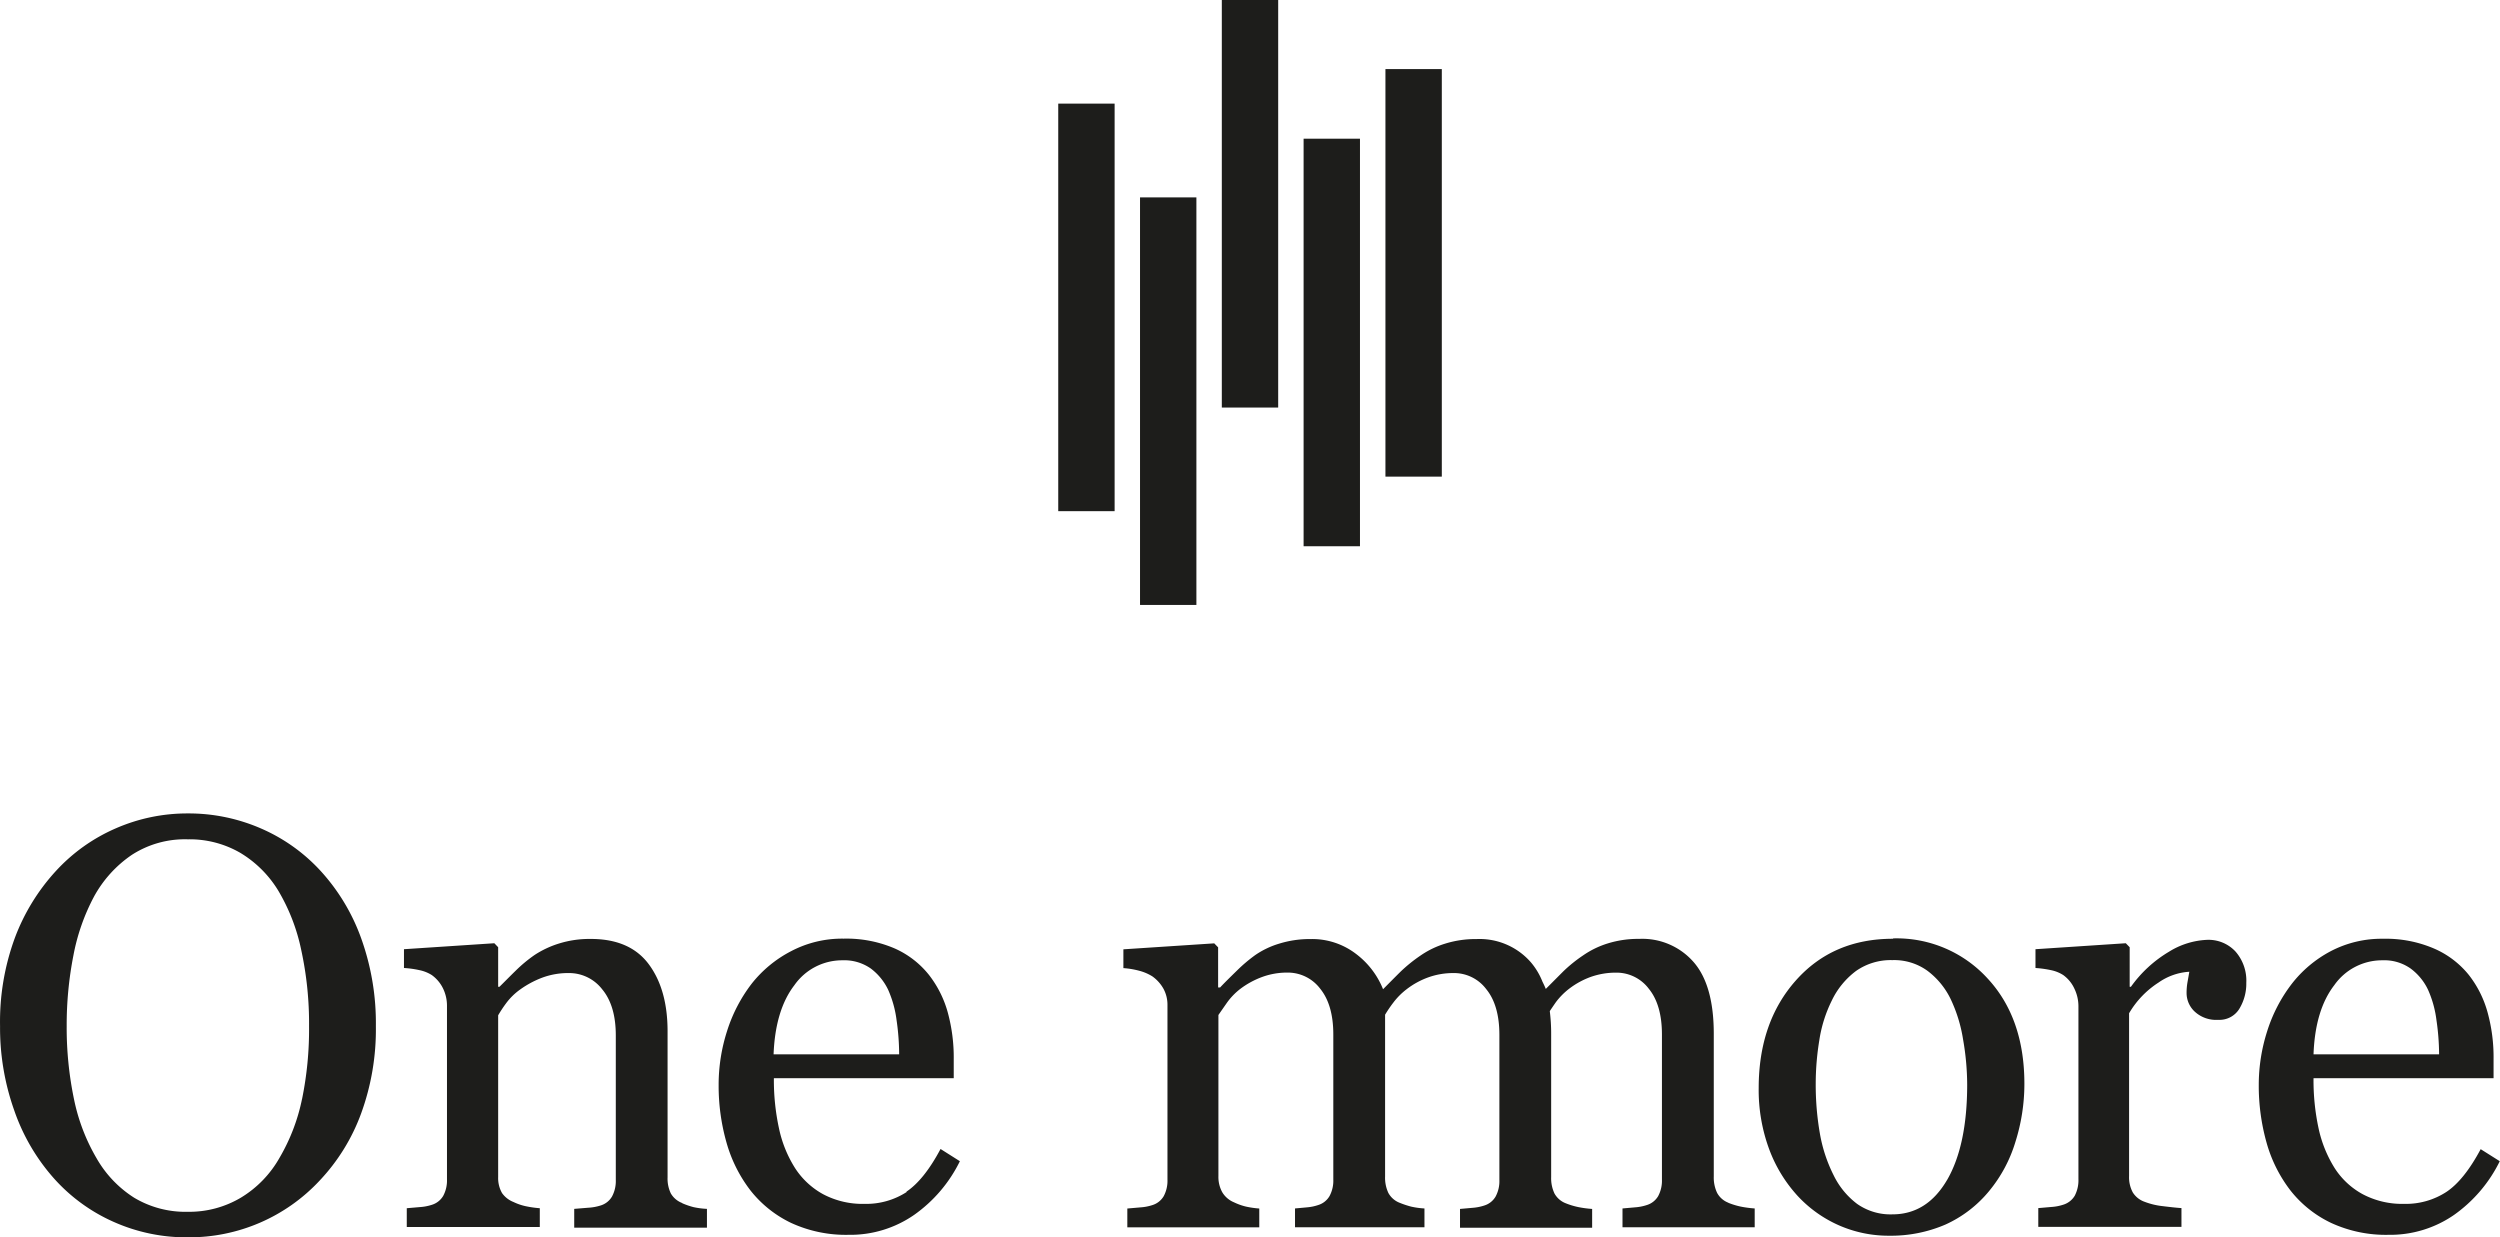
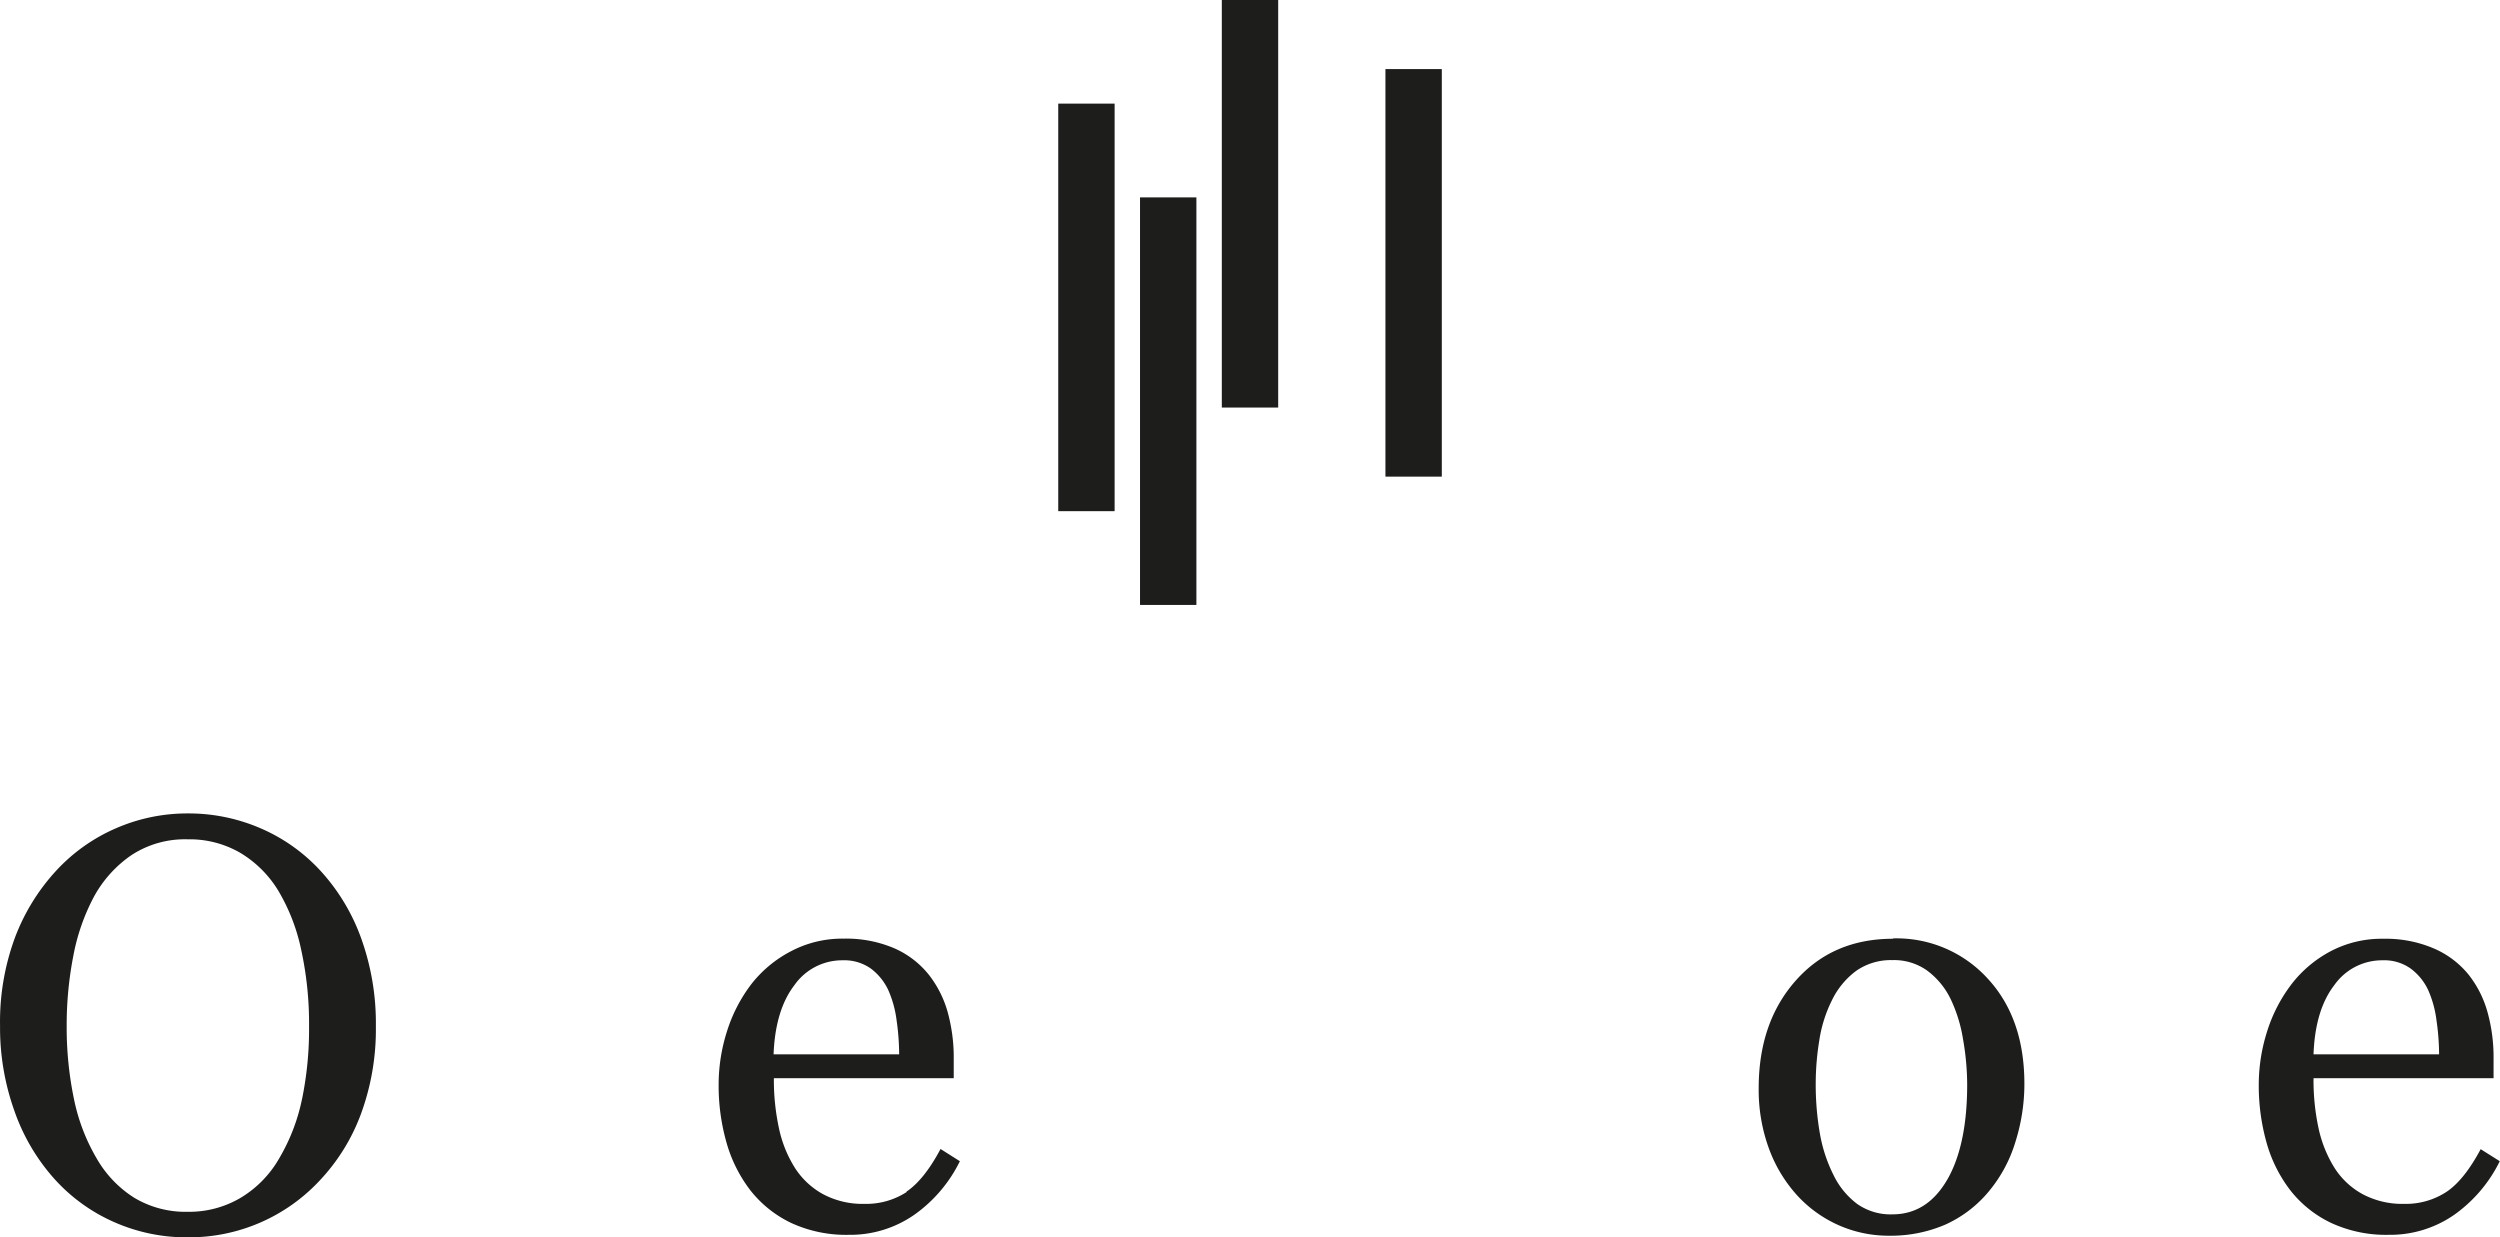
<svg xmlns="http://www.w3.org/2000/svg" width="147.84mm" height="73.16mm" viewBox="0 0 419.07 207.39">
  <defs>
    <style>
      .b18063ad-0219-4e74-8de0-1b227b59730a {
        fill: #1d1d1b;
      }
    </style>
  </defs>
  <g id="b7563b35-5e0d-4231-bdf1-94f8540953a7" data-name="Layer 2">
    <g id="b8db4236-2c61-4247-b41c-05809165eb74" data-name="Layer 1">
      <g>
        <rect class="b18063ad-0219-4e74-8de0-1b227b59730a" x="177.39" y="17.37" width="9.45" height="68.32" />
        <rect class="b18063ad-0219-4e74-8de0-1b227b59730a" x="191.1" y="33.09" width="9.45" height="68.32" />
        <rect class="b18063ad-0219-4e74-8de0-1b227b59730a" x="204.81" width="9.45" height="68.32" />
-         <rect class="b18063ad-0219-4e74-8de0-1b227b59730a" x="218.52" y="23.25" width="9.45" height="68.32" />
        <rect class="b18063ad-0219-4e74-8de0-1b227b59730a" x="232.24" y="11.58" width="9.45" height="68.32" />
        <path class="b18063ad-0219-4e74-8de0-1b227b59730a" d="M50.62,184.24a32.21,32.21,0,0,1-3.76,9.83,18.32,18.32,0,0,1-6.47,6.69,16.93,16.93,0,0,1-8.91,2.38,16.74,16.74,0,0,1-9-2.36,18.92,18.92,0,0,1-6.27-6.56,32.32,32.32,0,0,1-3.79-9.84A58.78,58.78,0,0,1,11.17,172a60.47,60.47,0,0,1,1.13-11.85,34.56,34.56,0,0,1,3.44-9.83,20.09,20.09,0,0,1,6.33-7,16.37,16.37,0,0,1,9.41-2.62,16.93,16.93,0,0,1,8.78,2.26,18.71,18.71,0,0,1,6.37,6.33,32.26,32.26,0,0,1,3.85,9.93A57.92,57.92,0,0,1,51.8,172a58.34,58.34,0,0,1-1.18,12.27M53.74,146a29.42,29.42,0,0,0-10-7.12,30.37,30.37,0,0,0-12.29-2.52,29.91,29.91,0,0,0-12,2.48A29.6,29.6,0,0,0,9.37,146a34.46,34.46,0,0,0-6.88,11.2A40.76,40.76,0,0,0,0,172a41.38,41.38,0,0,0,2.38,14.15,33.62,33.62,0,0,0,6.53,11.25,29.27,29.27,0,0,0,10,7.37,29.92,29.92,0,0,0,12.62,2.65,29.88,29.88,0,0,0,22.07-9.54,32.76,32.76,0,0,0,6.93-11.23A41.13,41.13,0,0,0,63,172a42,42,0,0,0-2.44-14.64A33.47,33.47,0,0,0,53.74,146" />
-         <path class="b18063ad-0219-4e74-8de0-1b227b59730a" d="M114.35,201.67a3.74,3.74,0,0,1-1.9-1.6,5.71,5.71,0,0,1-.55-2.7v-24.5q0-7-3.16-11.24T99,157.4a17.14,17.14,0,0,0-5.31.77,16.16,16.16,0,0,0-4.07,1.91,23.73,23.73,0,0,0-3.14,2.6c-1.1,1.07-2,2-2.76,2.74H83.5v-6.63l-.64-.67-15.15,1v3.15a16.67,16.67,0,0,1,2.59.36,6.17,6.17,0,0,1,2.08.83,6,6,0,0,1,1.87,2.22,6.62,6.62,0,0,1,.67,3v29a5.49,5.49,0,0,1-.63,2.79,3.34,3.34,0,0,1-1.91,1.5,8.11,8.11,0,0,1-2,.38l-2.2.19v3.15h22.3v-3.15a17.66,17.66,0,0,1-2.33-.33,9.28,9.28,0,0,1-2.1-.72A4.24,4.24,0,0,1,84.15,200a5.07,5.07,0,0,1-.65-2.68V170.2a21.7,21.7,0,0,1,1.32-2,10.57,10.57,0,0,1,2.43-2.37,16.06,16.06,0,0,1,3.61-1.93,12.49,12.49,0,0,1,4.49-.78,7,7,0,0,1,5.58,2.71c1.52,1.82,2.29,4.4,2.29,7.74v24.21a5.49,5.49,0,0,1-.63,2.79,3.32,3.32,0,0,1-1.91,1.51,8.42,8.42,0,0,1-2.1.38l-2.33.19v3.15H118.5v-3.15a13.56,13.56,0,0,1-2.24-.29,12.52,12.52,0,0,1-1.91-.66" />
        <path class="b18063ad-0219-4e74-8de0-1b227b59730a" d="M133.16,165.15a9.78,9.78,0,0,1,8.05-4.17,7.74,7.74,0,0,1,4.76,1.38,9.64,9.64,0,0,1,2.91,3.57,18.17,18.17,0,0,1,1.41,5.1,40.42,40.42,0,0,1,.43,5.71H129.67q.29-7.43,3.49-11.59M152,199.81a12.45,12.45,0,0,1-7.09,2,14.1,14.1,0,0,1-6.92-1.61,13.09,13.09,0,0,1-4.71-4.37,20.17,20.17,0,0,1-2.7-6.66,38.18,38.18,0,0,1-.86-8.42h30.15V177.6a28.66,28.66,0,0,0-1-7.88,18,18,0,0,0-3.16-6.3,15.23,15.23,0,0,0-5.77-4.44,20.49,20.49,0,0,0-8.54-1.63,18.36,18.36,0,0,0-8.75,2.08A20.31,20.31,0,0,0,126,164.9a25.71,25.71,0,0,0-4.13,7.95,29.38,29.38,0,0,0-1.41,9,34.79,34.79,0,0,0,1.32,9.69,23.63,23.63,0,0,0,4,8A19.23,19.23,0,0,0,132.6,205a21.94,21.94,0,0,0,9.63,2,18.8,18.8,0,0,0,11-3.34,23.82,23.82,0,0,0,7.67-9l-3.24-2.05q-2.76,5.19-5.74,7.17" />
        <path class="b18063ad-0219-4e74-8de0-1b227b59730a" d="M326.39,197.8q-3.37,5.77-9.17,5.77a9.74,9.74,0,0,1-5.89-1.74,13.26,13.26,0,0,1-3.95-4.8,25,25,0,0,1-2.3-6.94,47.66,47.66,0,0,1-.71-8.48,45.33,45.33,0,0,1,.6-7.21,22.48,22.48,0,0,1,2.08-6.64,13.37,13.37,0,0,1,4.09-5,10.13,10.13,0,0,1,6.08-1.81,9.51,9.51,0,0,1,5.88,1.79,13,13,0,0,1,3.89,4.74,24.61,24.61,0,0,1,2.08,6.76,44.46,44.46,0,0,1,.69,7.57q0,10.17-3.37,16m-9.07-40.44q-10.08,0-16.29,7t-6.22,18a28.64,28.64,0,0,0,1.78,10.34,23.81,23.81,0,0,0,4.79,7.81,20.91,20.91,0,0,0,7,4.94,20.68,20.68,0,0,0,8.28,1.69,23.1,23.1,0,0,0,9.43-1.86,20.28,20.28,0,0,0,7.39-5.68,23.55,23.55,0,0,0,4.35-8.14,32.3,32.3,0,0,0,1.52-9.77q0-11.07-6.22-17.73a20.64,20.64,0,0,0-15.78-6.66" />
-         <path class="b18063ad-0219-4e74-8de0-1b227b59730a" d="M370,157.55a13.11,13.11,0,0,0-6.42,2,21,21,0,0,0-6.37,5.87H357v-6.63l-.65-.67-15.14,1v3.15a18.17,18.17,0,0,1,2.59.36,6,6,0,0,1,2.07.83,5.78,5.78,0,0,1,1.87,2.29,6.79,6.79,0,0,1,.67,2.91v29a5.6,5.6,0,0,1-.62,2.79,3.4,3.4,0,0,1-1.92,1.5,8,8,0,0,1-2,.38l-2.19.19v3.15h24v-3.15c-.89-.06-1.94-.18-3.16-.33a12,12,0,0,1-3-.72,3.82,3.82,0,0,1-2-1.58,5.32,5.32,0,0,1-.62-2.72V169.86a15.28,15.28,0,0,1,4.94-5.15A10,10,0,0,1,367,162.9l-.3,1.71a10.24,10.24,0,0,0-.16,1.91,4.26,4.26,0,0,0,1.36,3.06,5.29,5.29,0,0,0,3.94,1.38,3.9,3.9,0,0,0,3.56-1.88,8.11,8.11,0,0,0,1.15-4.32,7.4,7.4,0,0,0-1.82-5.26,6.17,6.17,0,0,0-4.73-1.95" />
        <path class="b18063ad-0219-4e74-8de0-1b227b59730a" d="M391.3,165.15a9.79,9.79,0,0,1,8.06-4.17,7.65,7.65,0,0,1,4.75,1.39,9.43,9.43,0,0,1,2.91,3.56,17.84,17.84,0,0,1,1.41,5.1,40.5,40.5,0,0,1,.44,5.71H387.82q.27-7.43,3.48-11.59m24.54,27.49q-2.77,5.19-5.75,7.17a12.42,12.42,0,0,1-7.08,2,14.14,14.14,0,0,1-6.93-1.61,12.92,12.92,0,0,1-4.71-4.37,20.7,20.7,0,0,1-2.7-6.66,38.21,38.21,0,0,1-.85-8.42H418V177.6a28.28,28.28,0,0,0-1-7.88,17.79,17.79,0,0,0-3.16-6.3A15.23,15.23,0,0,0,408,159a20.49,20.49,0,0,0-8.54-1.63,18.39,18.39,0,0,0-8.75,2.08,20.17,20.17,0,0,0-6.53,5.47,25.6,25.6,0,0,0-4.13,7.95,29.43,29.43,0,0,0-1.41,9,35.17,35.17,0,0,0,1.31,9.69,23.46,23.46,0,0,0,4,8,19.06,19.06,0,0,0,6.81,5.44,21.87,21.87,0,0,0,9.62,2,18.83,18.83,0,0,0,11-3.34,23.88,23.88,0,0,0,7.66-9Z" />
-         <path class="b18063ad-0219-4e74-8de0-1b227b59730a" d="M289.73,201.62a3.61,3.61,0,0,1-1.89-1.65,6,6,0,0,1-.56-2.75V173.3q0-8.12-3.36-12a11.41,11.41,0,0,0-9.13-3.91,17.23,17.23,0,0,0-5.28.76,15.05,15.05,0,0,0-4.12,2,24.1,24.1,0,0,0-3.34,2.69l-2.93,2.94c-.17-.42-.36-.82-.56-1.22a11.6,11.6,0,0,0-1.92-3.22,11.41,11.41,0,0,0-9.13-3.92,17.11,17.11,0,0,0-5.27.77,15,15,0,0,0-4.13,2,25.49,25.49,0,0,0-3.34,2.7c-.85.84-1.82,1.82-2.93,2.94a13.85,13.85,0,0,0-4.57-5.95,12.08,12.08,0,0,0-7.62-2.46,17.26,17.26,0,0,0-5.23.77,14.39,14.39,0,0,0-4,1.91,26.05,26.05,0,0,0-3.09,2.62c-1.11,1.09-2.05,2-2.81,2.82h-.33v-6.73l-.65-.67-15.23,1v3.15a13.89,13.89,0,0,1,2.68.45,7.92,7.92,0,0,1,2.17.93,6.37,6.37,0,0,1,1.87,2.08,5.64,5.64,0,0,1,.67,2.74v29.24a5.49,5.49,0,0,1-.63,2.79,3.34,3.34,0,0,1-1.91,1.5,8.1,8.1,0,0,1-2,.38l-2.19.19v3.15h22.12v-3.15a15.29,15.29,0,0,1-2.26-.33,9.9,9.9,0,0,1-2-.72,4.1,4.1,0,0,1-1.94-1.67,5.29,5.29,0,0,1-.65-2.72v-27c.31-.45.77-1.11,1.39-2a11,11,0,0,1,2.27-2.37,14.22,14.22,0,0,1,3.66-2,12.13,12.13,0,0,1,4.25-.74,6.8,6.8,0,0,1,5.49,2.7c1.46,1.8,2.2,4.36,2.2,7.67v24.3a5.44,5.44,0,0,1-.63,2.79,3.32,3.32,0,0,1-1.91,1.51,7.82,7.82,0,0,1-1.82.38l-2.06.19v3.15h21.7v-3.15a13.26,13.26,0,0,1-2.24-.31,15.37,15.37,0,0,1-1.92-.64,3.65,3.65,0,0,1-1.89-1.65,6,6,0,0,1-.55-2.75V170.1a21.66,21.66,0,0,1,1.36-2,11.66,11.66,0,0,1,2.24-2.26,13.36,13.36,0,0,1,3.64-2,12.4,12.4,0,0,1,4.25-.72,6.76,6.76,0,0,1,5.47,2.7q2.2,2.7,2.2,7.67v24.3a5.44,5.44,0,0,1-.63,2.79,3.32,3.32,0,0,1-1.91,1.51,8.06,8.06,0,0,1-1.92.38l-2.14.19v3.15h22.15v-3.15a17.91,17.91,0,0,1-2.32-.31,12.39,12.39,0,0,1-2.11-.64,3.65,3.65,0,0,1-1.89-1.65,6,6,0,0,1-.55-2.75V173.35a30.78,30.78,0,0,0-.23-3.85c.28-.43.62-.92,1-1.47a11.65,11.65,0,0,1,2.23-2.27,13.56,13.56,0,0,1,3.65-2,12.64,12.64,0,0,1,4.25-.71,6.78,6.78,0,0,1,5.47,2.7c1.46,1.79,2.2,4.35,2.2,7.66v24.3a5.5,5.5,0,0,1-.63,2.8,3.34,3.34,0,0,1-1.91,1.5,8.06,8.06,0,0,1-1.92.38l-2.15.19v3.15h22.16v-3.15a18.32,18.32,0,0,1-2.33-.31,12.56,12.56,0,0,1-2.1-.64" />
      </g>
    </g>
  </g>
</svg>